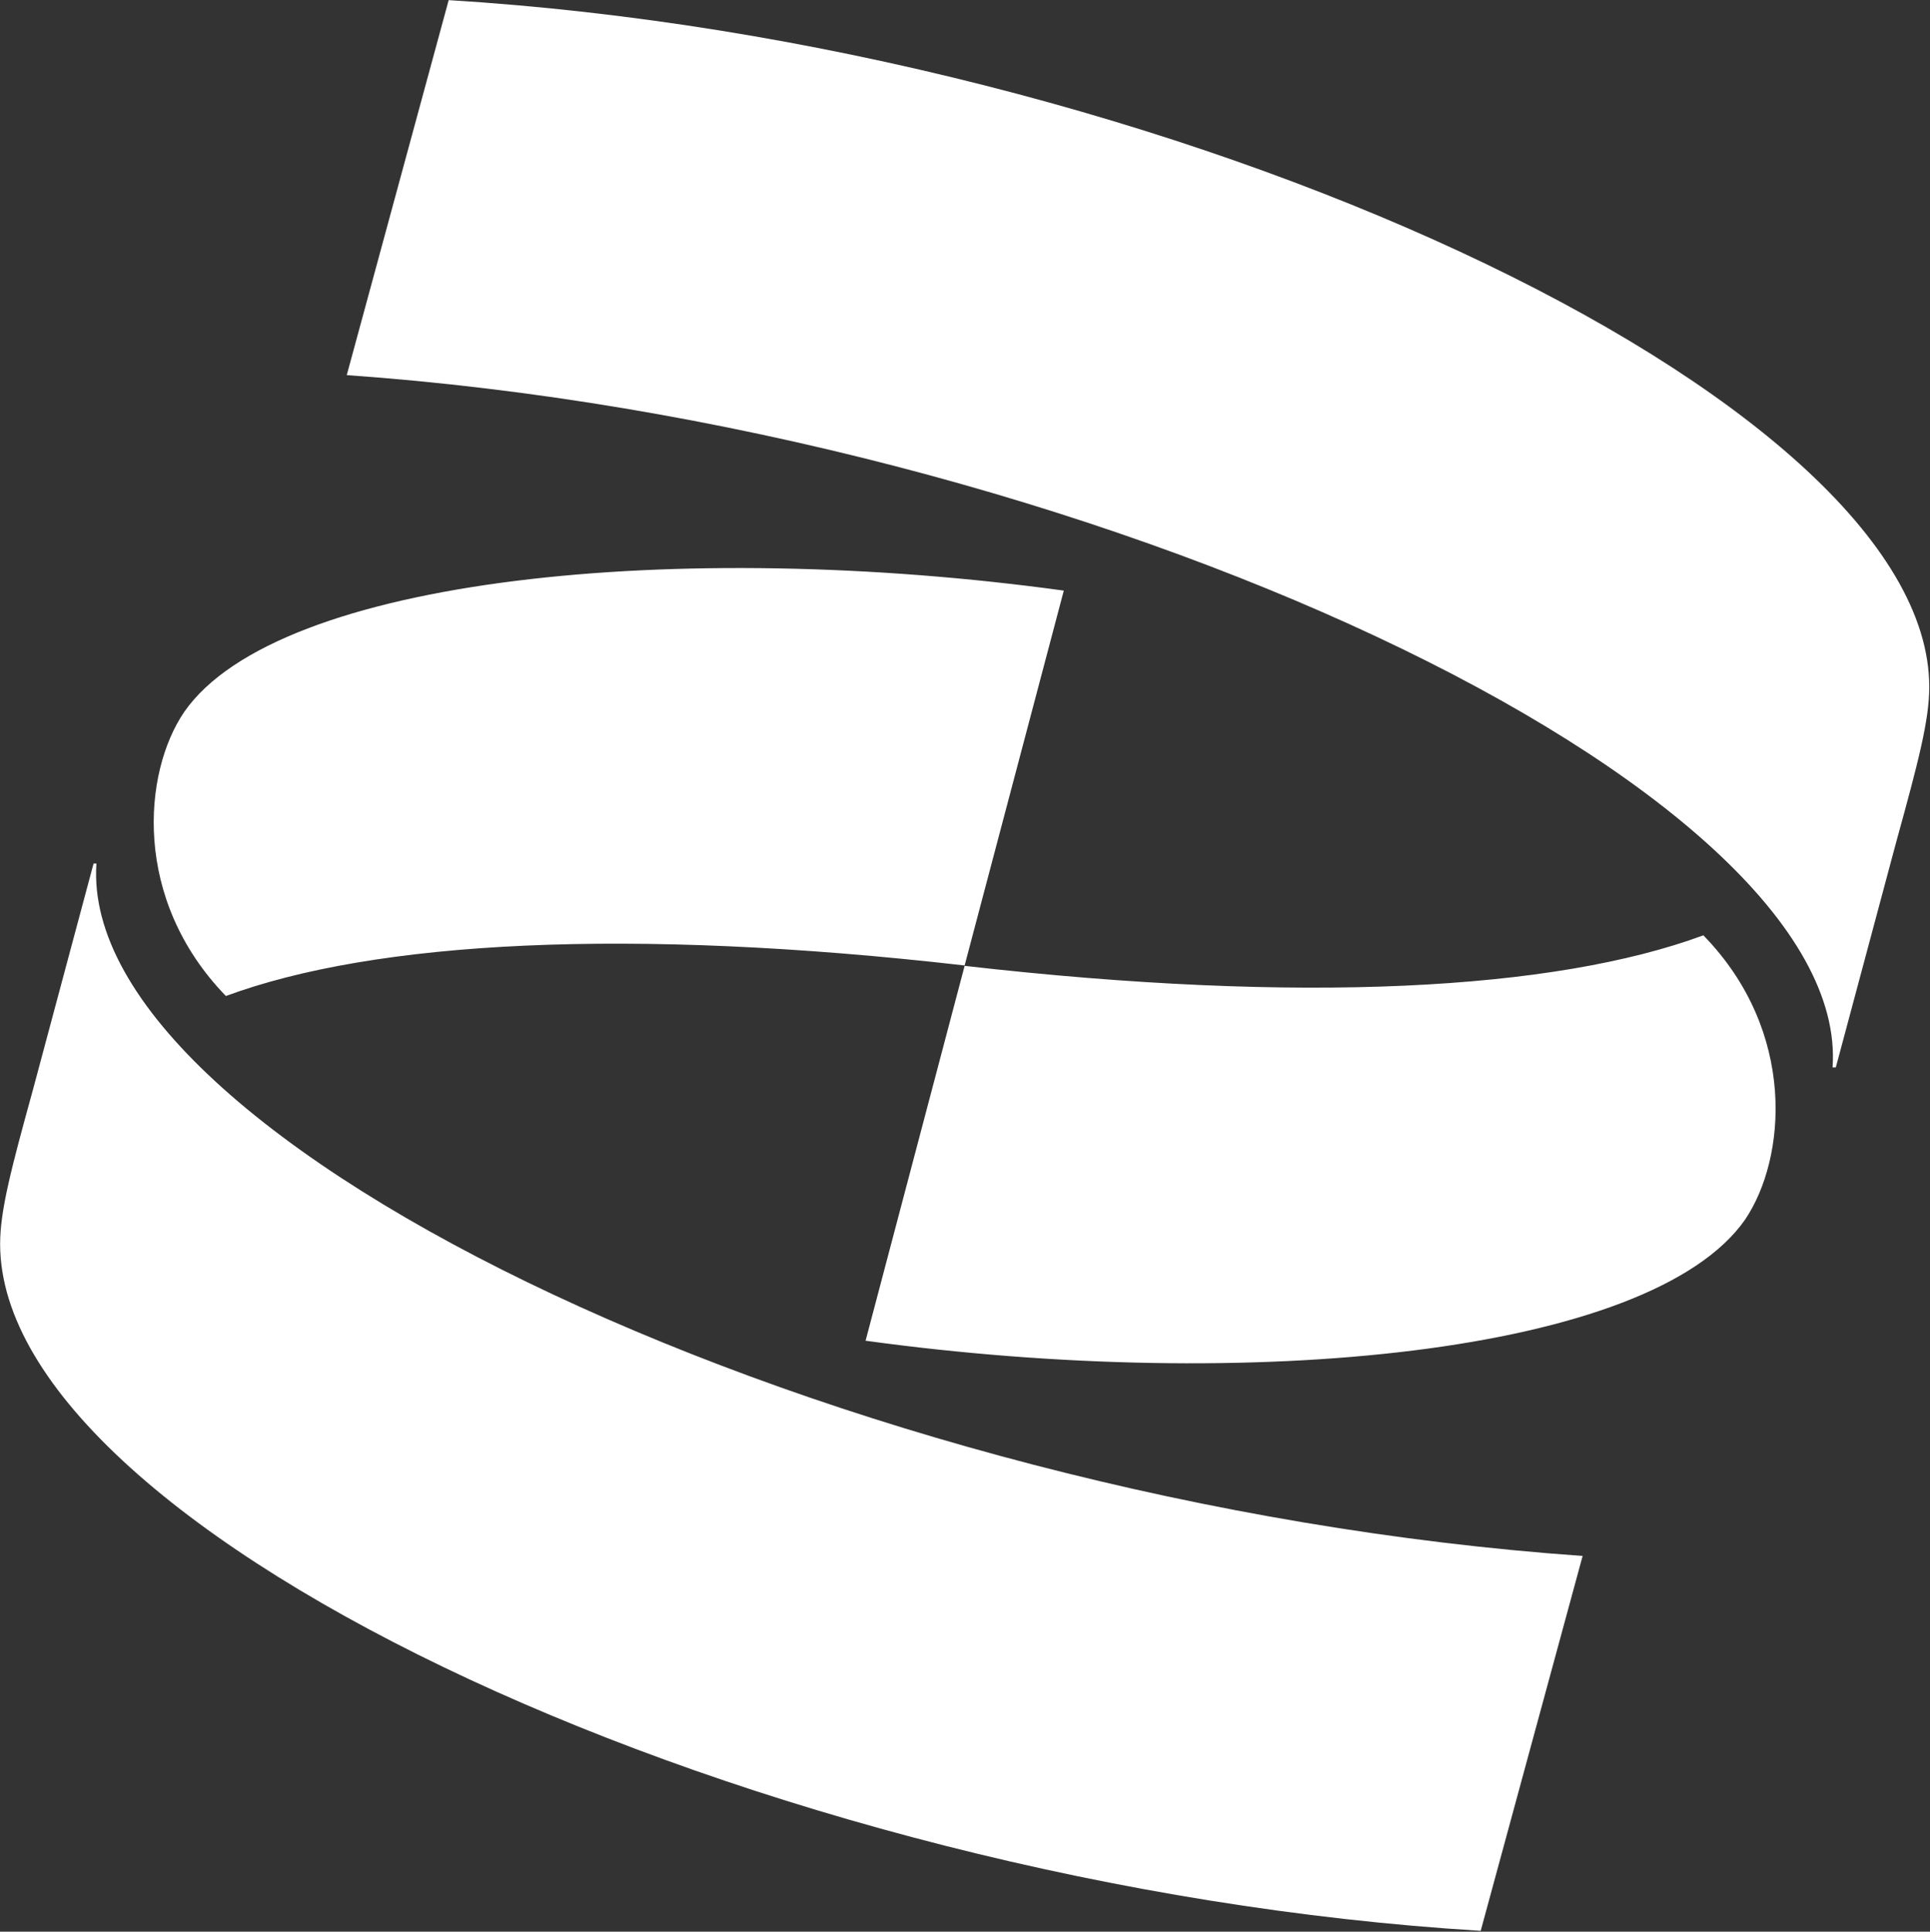
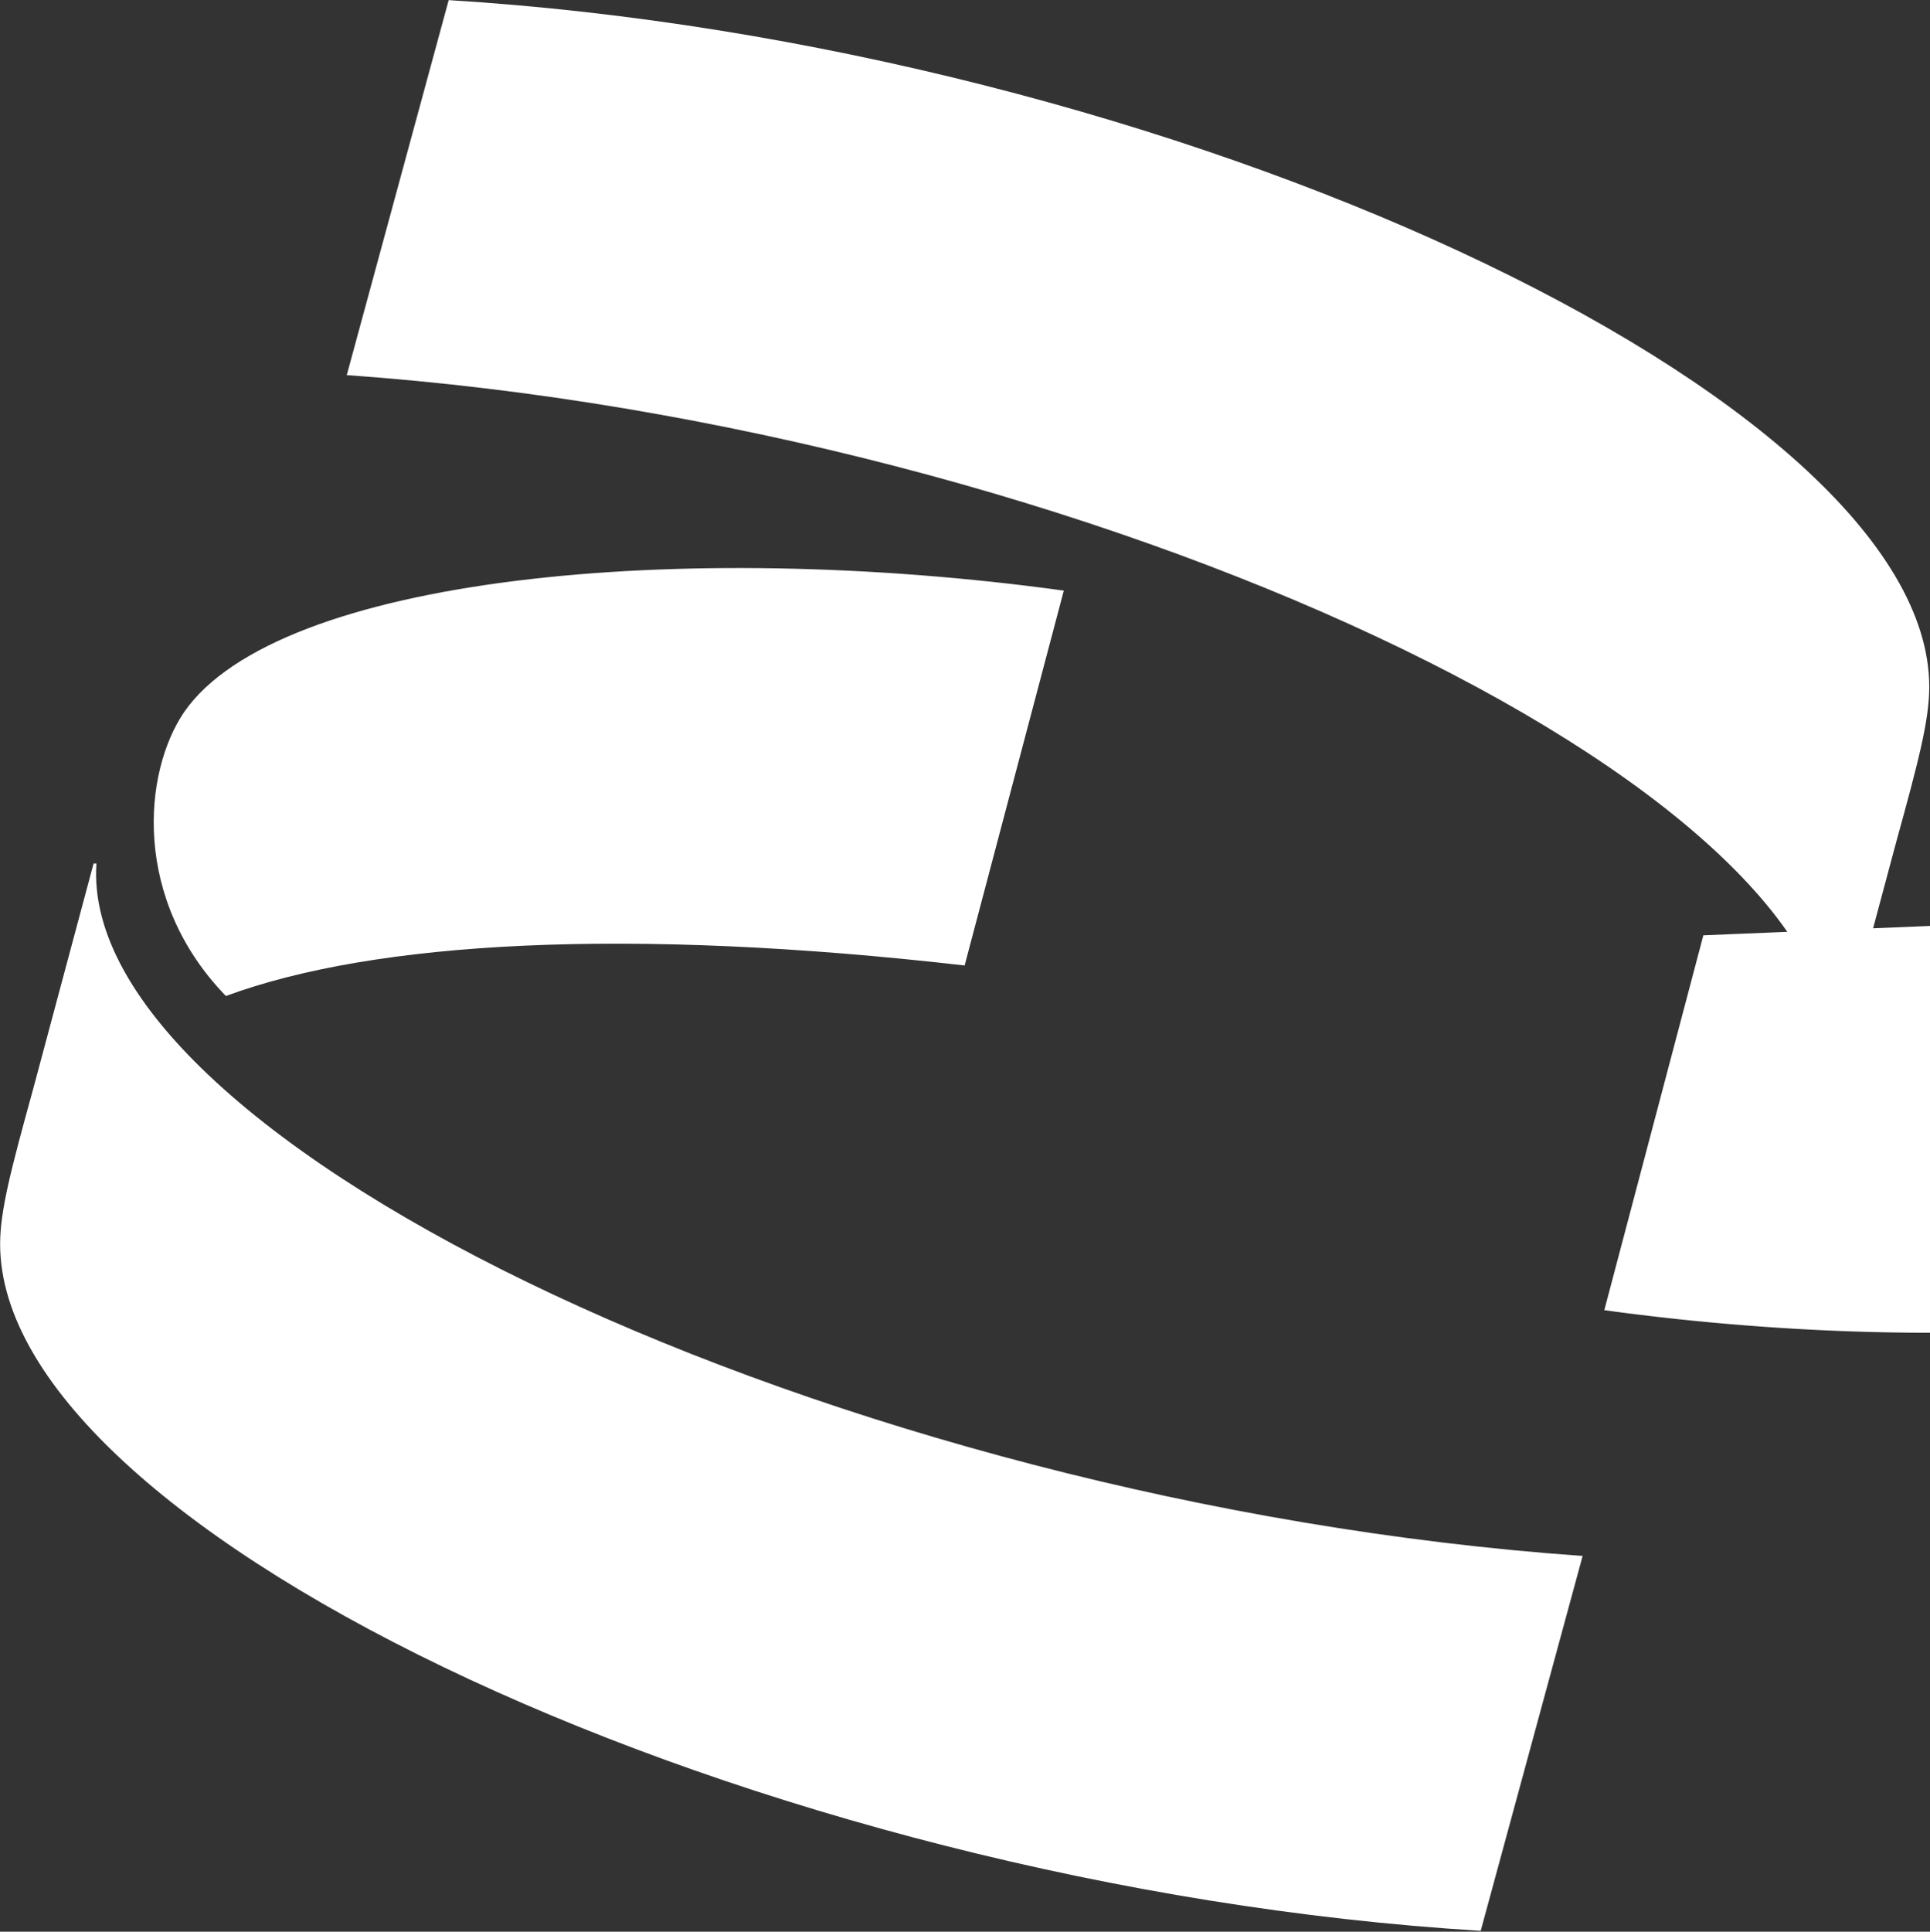
<svg xmlns="http://www.w3.org/2000/svg" version="1.2" viewBox="0 0 1549 1550" width="1549" height="1550">
  <rect x="0" y="0" width="1549" height="1550" fill="#333333" stroke="none" />
  <title>Pfizer_Logo_White_RGB-svg</title>
  <style>
		.s0 { fill: #ffffff } 
	</style>
  <g id="Layer">
    <g id="Layer">
-       <path id="Layer" class="s0" d="m181.3 799.2c119.5-44.2 323-55.4 592.9-24.5l79.6-300.8c-307.6-42.2-630.6-11-705.9 97.3-33.2 48.6-41.9 150.4 33.4 228zm1185.8-48.7c-119.5 44.2-323 55.4-592.9 24.5l-79.5 300.8c307.5 42.2 630.5 11 705.9-97.2 33.1-49 41.9-150.7-33.5-228.1zm106.3 106l48.6-181.3c17.7-64.1 26.4-97.3 26.4-124 0-232.2-608.6-515.6-1188.3-551.1l-81.8 300.9c597.4 42.1 1208.3 332 1192.5 555.5zm-1398.3-163.6l-48.6 181.3c-17.7 64.2-26.4 97.3-26.4 124 0 232.3 608.6 515.7 1188.3 551.1l81.8-300.8c-597.7-42.2-1208.3-332.1-1192.8-555.6z" />
+       <path id="Layer" class="s0" d="m181.3 799.2c119.5-44.2 323-55.4 592.9-24.5l79.6-300.8c-307.6-42.2-630.6-11-705.9 97.3-33.2 48.6-41.9 150.4 33.4 228zm1185.8-48.7l-79.5 300.8c307.5 42.2 630.5 11 705.9-97.2 33.1-49 41.9-150.7-33.5-228.1zm106.3 106l48.6-181.3c17.7-64.1 26.4-97.3 26.4-124 0-232.2-608.6-515.6-1188.3-551.1l-81.8 300.9c597.4 42.1 1208.3 332 1192.5 555.5zm-1398.3-163.6l-48.6 181.3c-17.7 64.2-26.4 97.3-26.4 124 0 232.3 608.6 515.7 1188.3 551.1l81.8-300.8c-597.7-42.2-1208.3-332.1-1192.8-555.6z" />
    </g>
  </g>
</svg>